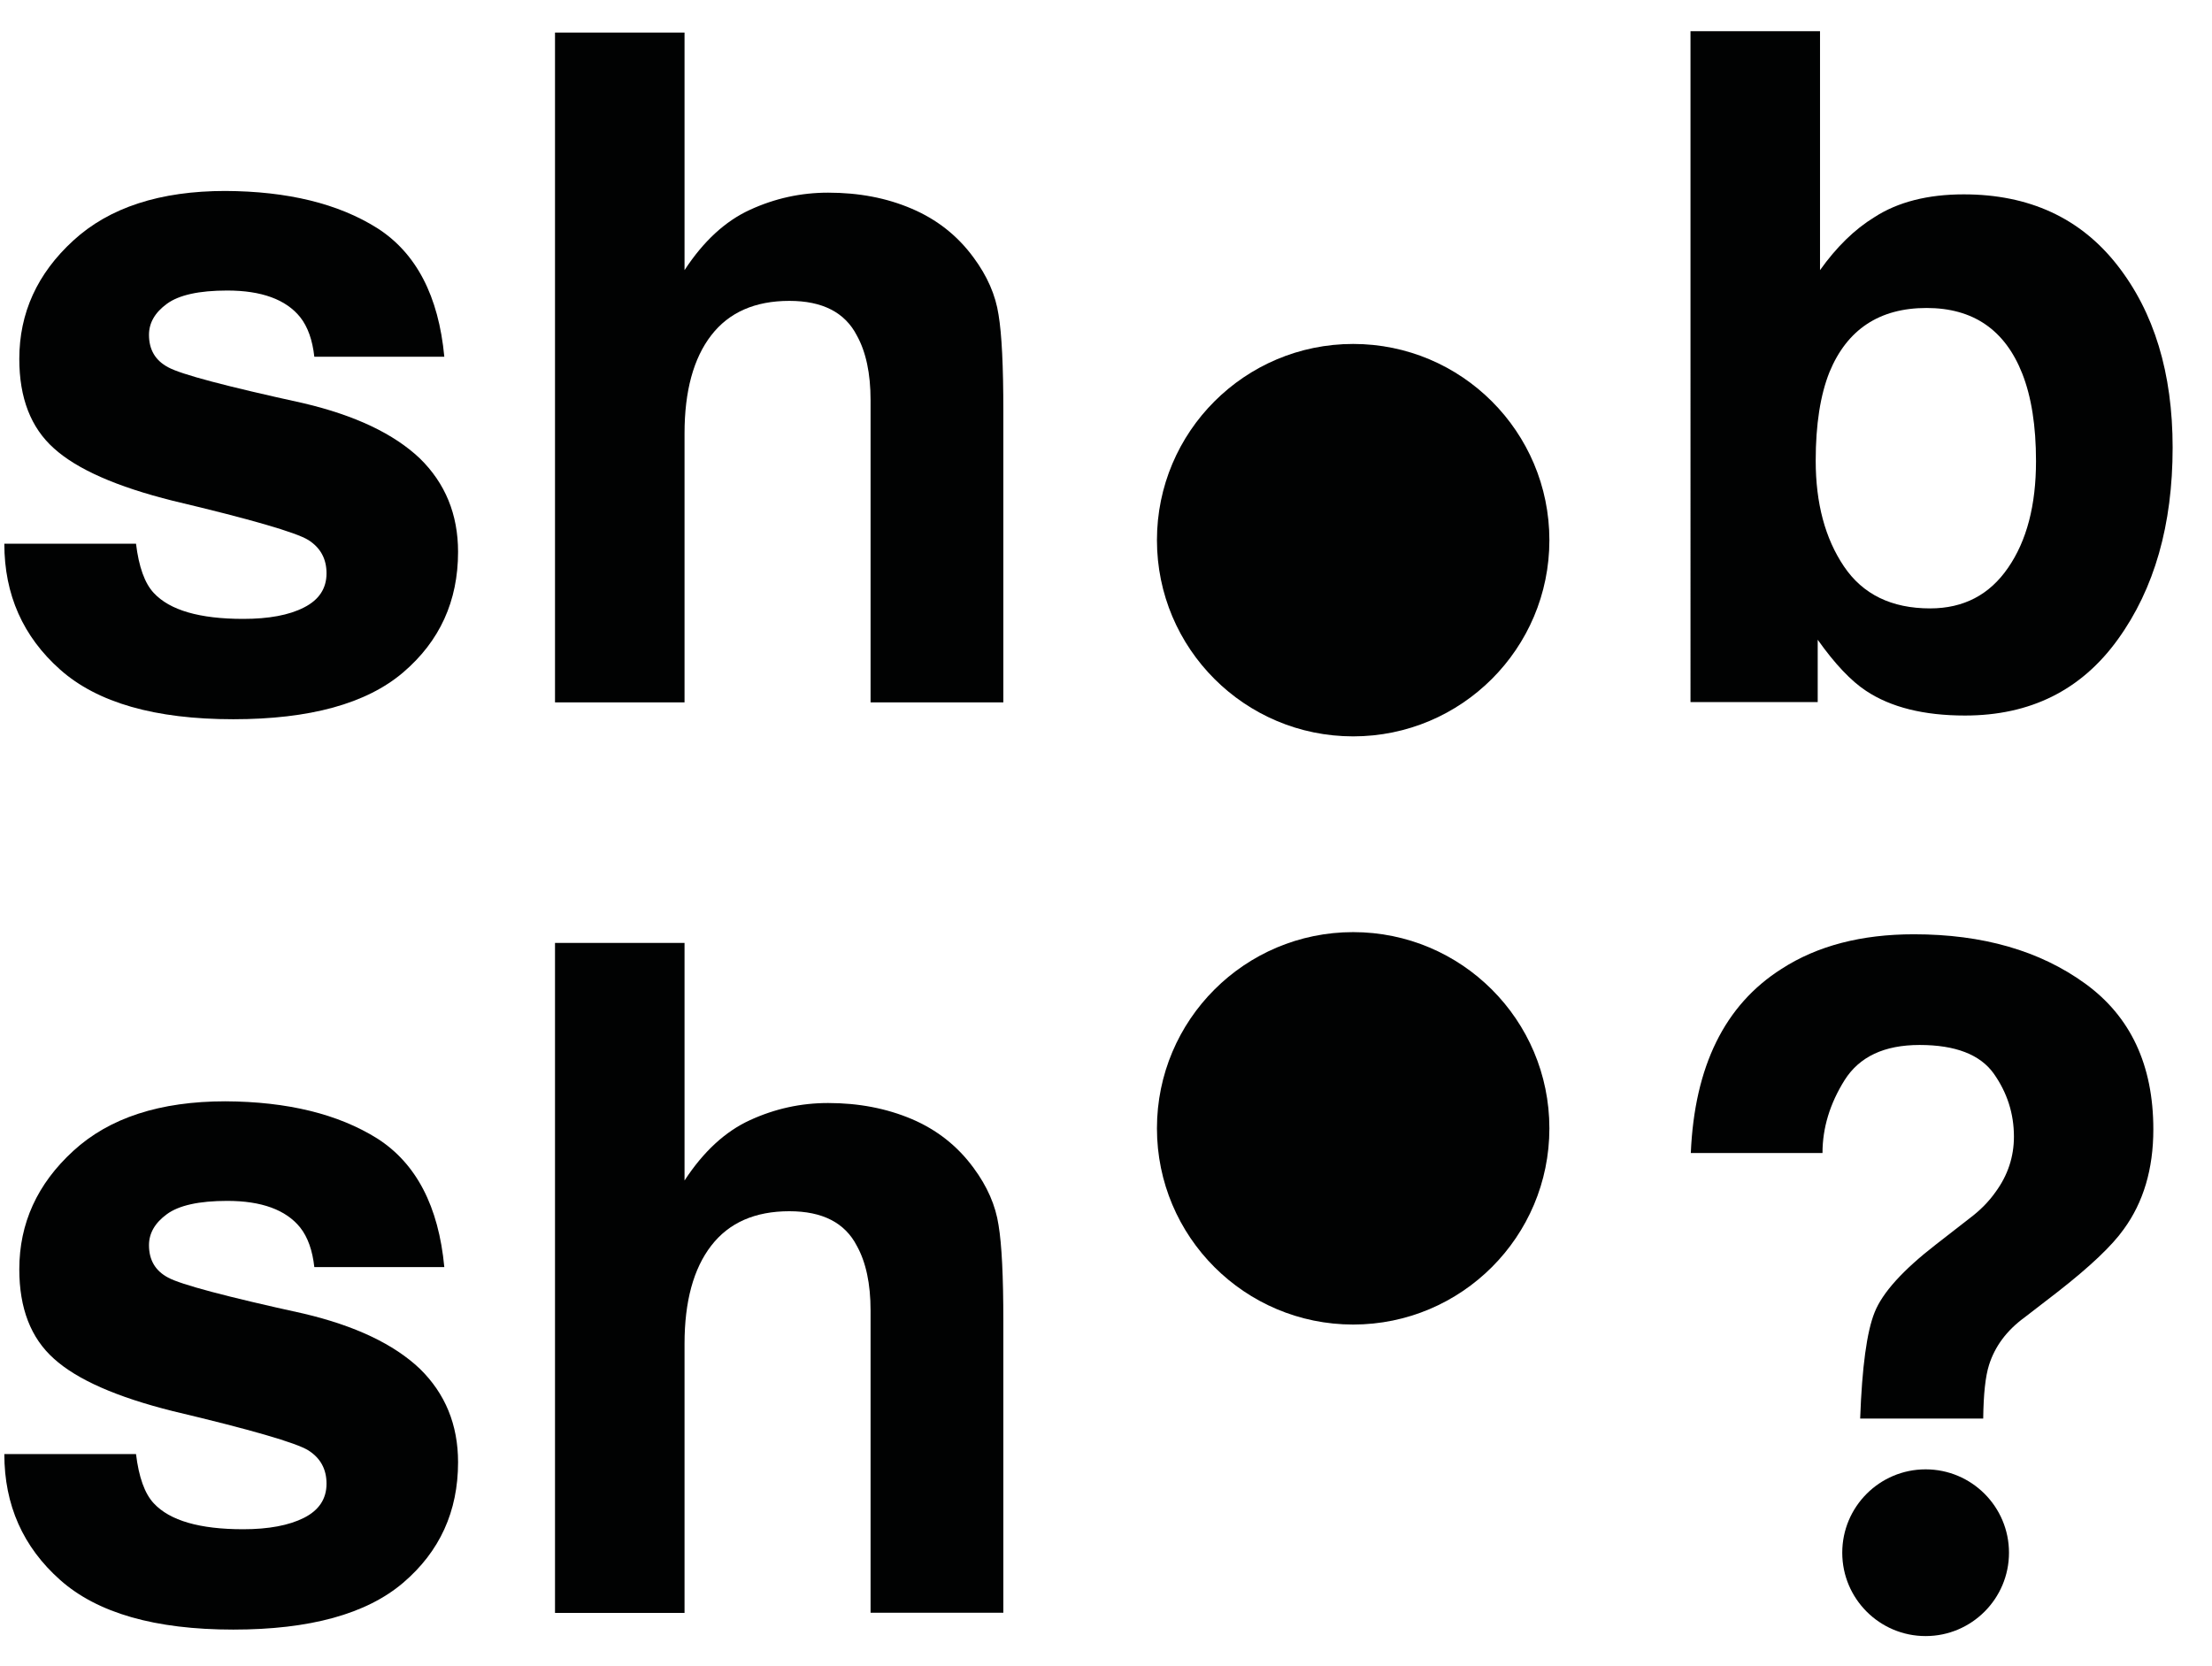
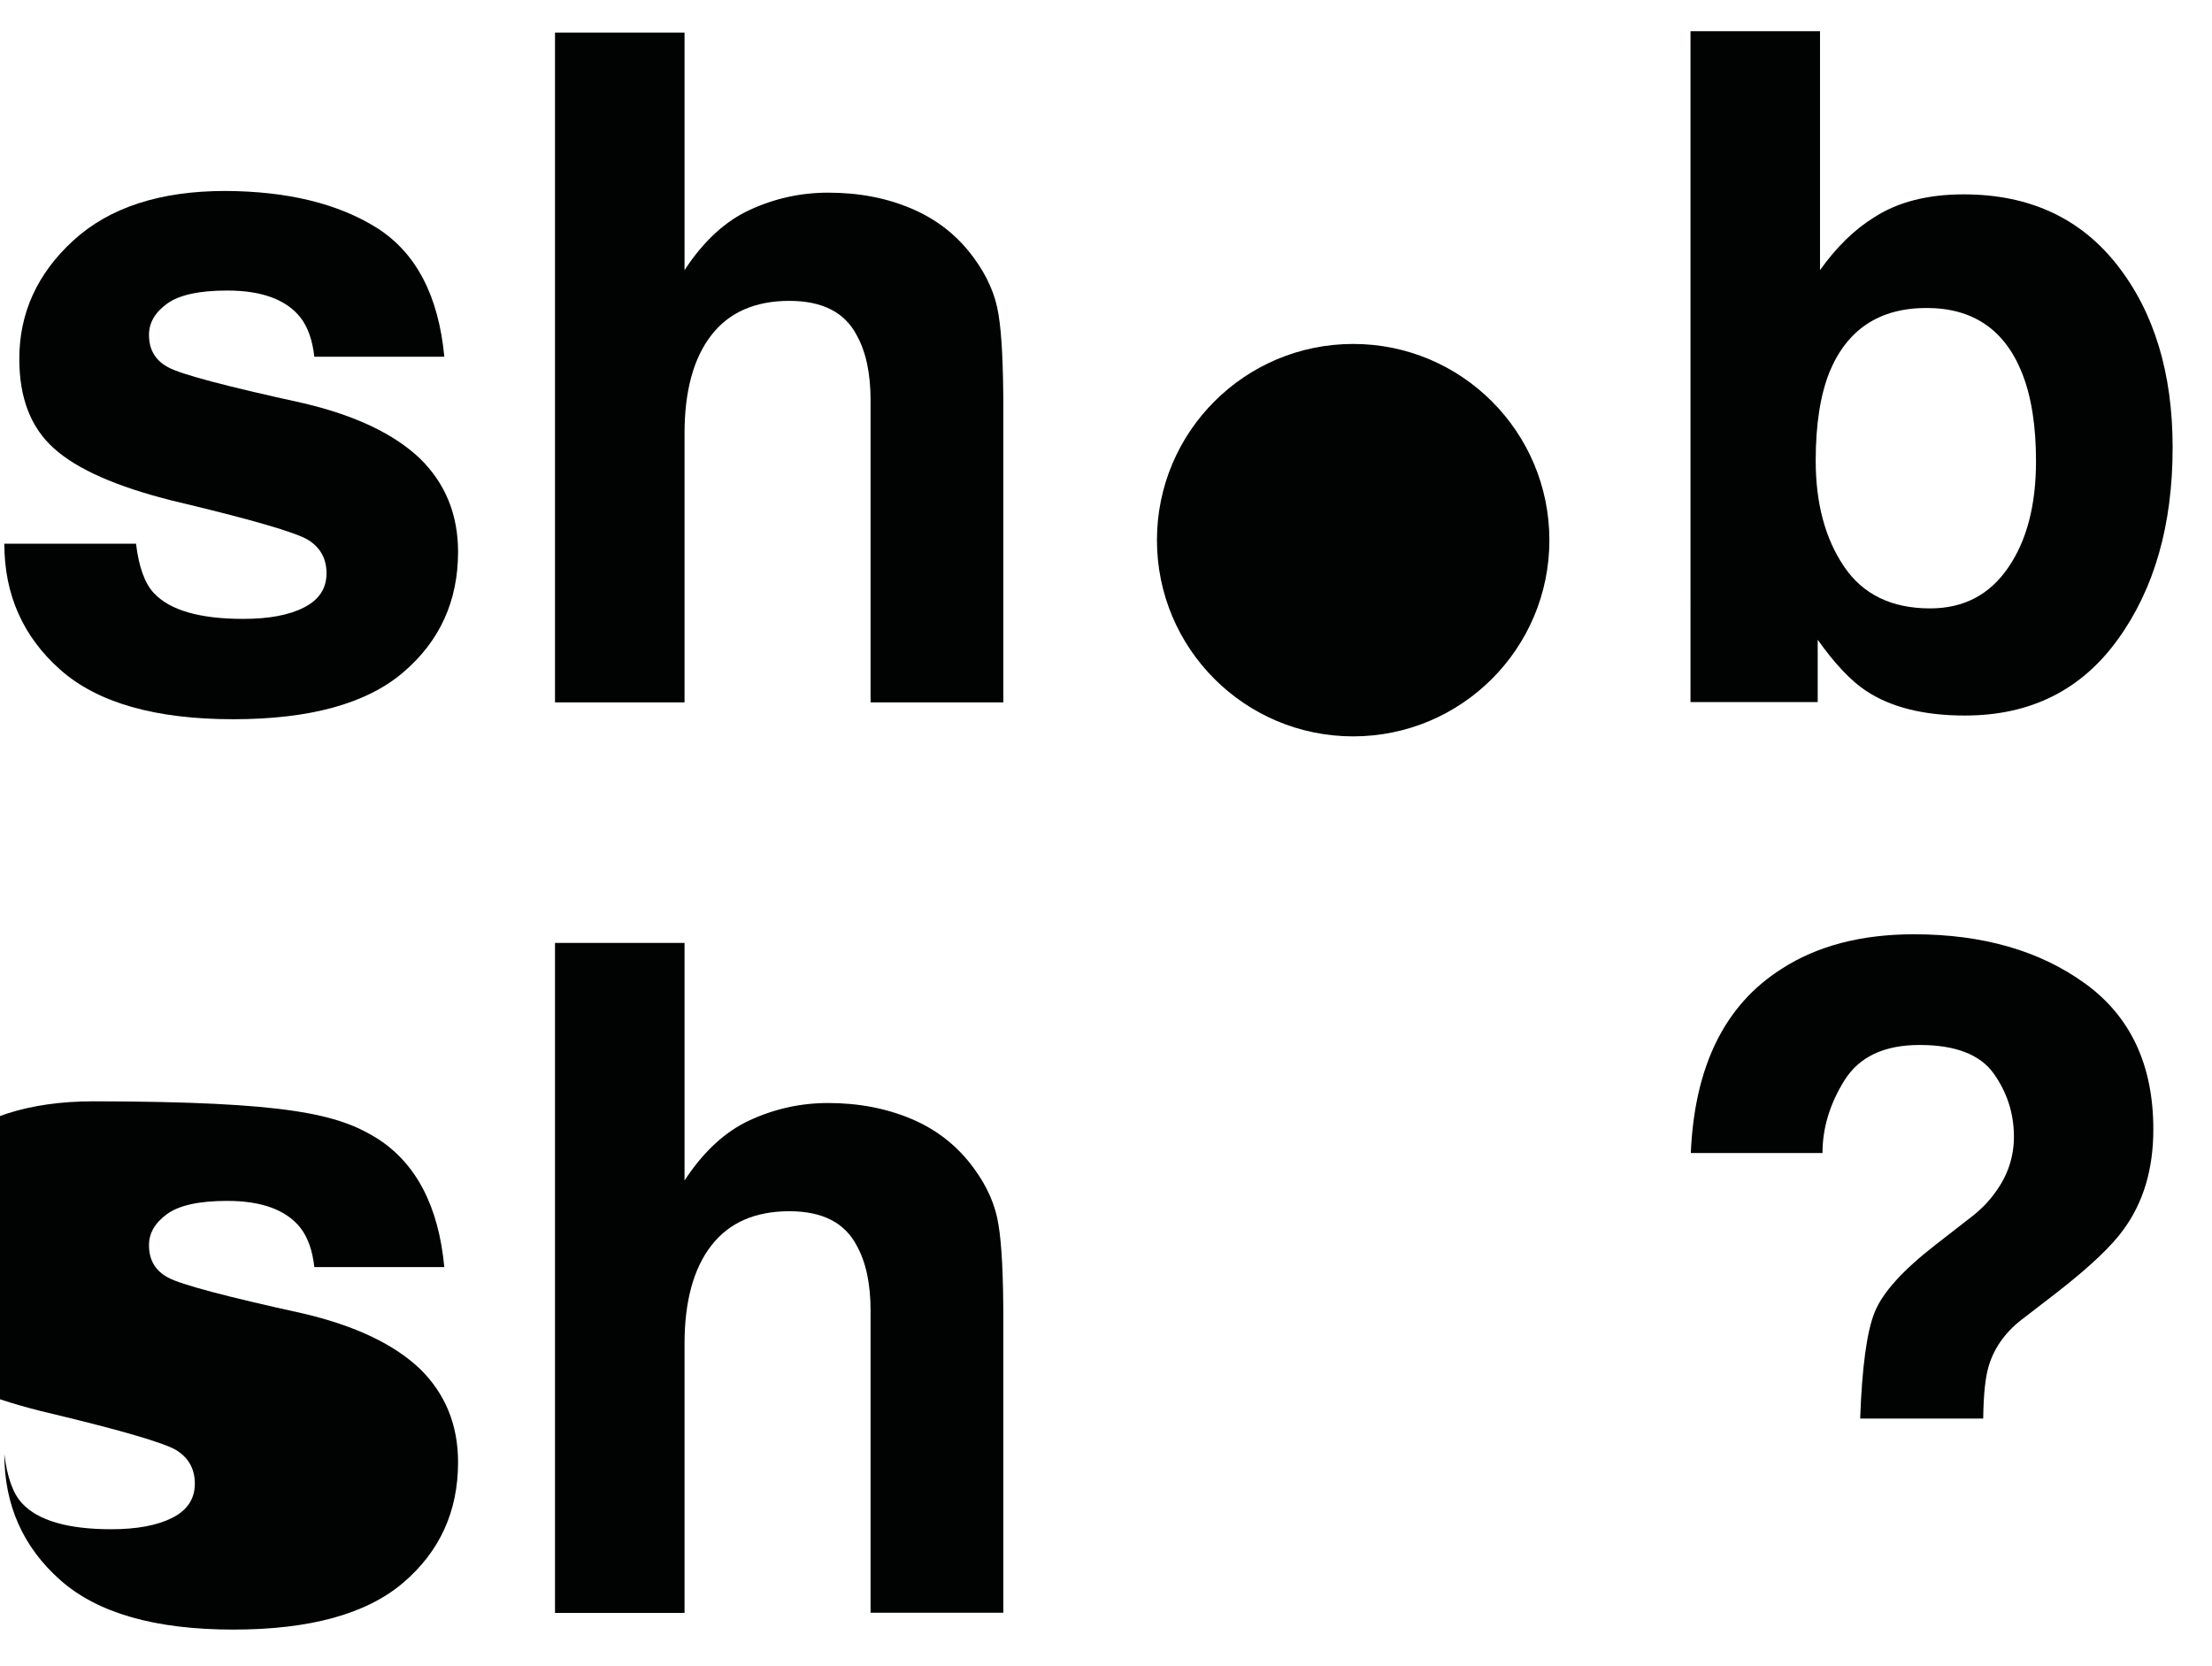
<svg xmlns="http://www.w3.org/2000/svg" version="1.1" id="Шар_1" x="0px" y="0px" viewBox="0 0 143.28 107.89" style="enable-background:new 0 0 143.28 107.89;" xml:space="preserve">
  <style type="text/css">
	.st0{fill:#010202;}
</style>
  <g>
    <path class="st0" d="M24.44,14.78c2.52,1.61,3.97,4.39,4.34,8.33h-8.42c-0.12-1.08-0.42-1.94-0.92-2.57   c-0.92-1.14-2.5-1.72-4.72-1.72c-1.83,0-3.13,0.29-3.91,0.86c-0.78,0.57-1.16,1.24-1.16,2.01c0,0.96,0.41,1.66,1.24,2.1   c0.83,0.46,3.75,1.23,8.77,2.33c3.35,0.79,5.85,1.98,7.53,3.57c1.65,1.61,2.48,3.63,2.48,6.06c0,3.19-1.19,5.79-3.56,7.81   c-2.37,2.02-6.04,3.03-11,3.03c-5.06,0-8.8-1.07-11.21-3.21c-2.41-2.14-3.62-4.86-3.62-8.16h8.53c0.18,1.49,0.56,2.56,1.15,3.19   c1.04,1.12,2.97,1.68,5.79,1.68c1.65,0,2.97-0.24,3.94-0.74c0.97-0.49,1.46-1.23,1.46-2.21c0-0.94-0.39-1.66-1.18-2.16   c-0.79-0.49-3.71-1.34-8.77-2.54c-3.64-0.91-6.21-2.04-7.71-3.4c-1.5-1.34-2.24-3.27-2.24-5.79c0-2.97,1.16-5.53,3.5-7.67   c2.33-2.14,5.62-3.21,9.85-3.21C18.62,12.39,21.9,13.18,24.44,14.78z" />
    <path class="st0" d="M64.99,26.6v18.9h-8.6V25.92c0-1.73-0.3-3.13-0.89-4.19c-0.77-1.49-2.22-2.24-4.37-2.24   c-2.22,0-3.91,0.74-5.06,2.23c-1.15,1.49-1.73,3.61-1.73,6.36V45.5h-8.39V2.11h8.39V17.5c1.22-1.87,2.64-3.18,4.24-3.91   c1.61-0.74,3.29-1.11,5.06-1.11c1.99,0,3.79,0.34,5.42,1.04c1.62,0.69,2.96,1.74,4,3.16c0.89,1.2,1.43,2.44,1.62,3.71   C64.89,21.65,64.99,23.72,64.99,26.6z" />
    <path class="st0" d="M127.28,46.35c-2.66,0-4.8-0.53-6.41-1.6c-0.96-0.63-2.01-1.73-3.13-3.31v4.04h-8.24V2.02h8.39V17.5   c1.06-1.49,2.23-2.64,3.52-3.43c1.51-0.98,3.45-1.48,5.79-1.48c4.23,0,7.55,1.53,9.94,4.58c2.39,3.05,3.59,6.99,3.59,11.82   c0,5-1.18,9.15-3.55,12.43C134.81,44.71,131.51,46.35,127.28,46.35z M131.88,29.87c0-2.29-0.3-4.17-0.89-5.67   c-1.12-2.84-3.19-4.25-6.2-4.25c-3.05,0-5.15,1.39-6.29,4.16c-0.59,1.48-0.89,3.39-0.89,5.73c0,2.76,0.61,5.04,1.83,6.85   c1.22,1.81,3.08,2.72,5.58,2.72c2.17,0,3.85-0.88,5.05-2.63C131.28,35.03,131.88,32.73,131.88,29.87z" />
-     <path class="st0" d="M24.44,73.75c2.52,1.61,3.97,4.39,4.34,8.33h-8.42c-0.12-1.08-0.42-1.94-0.92-2.57   c-0.92-1.14-2.5-1.72-4.72-1.72c-1.83,0-3.13,0.29-3.91,0.86c-0.78,0.57-1.16,1.24-1.16,2.01c0,0.96,0.41,1.66,1.24,2.1   c0.83,0.45,3.75,1.23,8.77,2.33c3.35,0.79,5.85,1.98,7.53,3.57c1.65,1.61,2.48,3.63,2.48,6.06c0,3.19-1.19,5.79-3.56,7.81   c-2.37,2.02-6.04,3.03-11,3.03c-5.06,0-8.8-1.07-11.21-3.21c-2.41-2.14-3.62-4.86-3.62-8.16h8.53c0.18,1.49,0.56,2.56,1.15,3.19   c1.04,1.12,2.97,1.68,5.79,1.68c1.65,0,2.97-0.25,3.94-0.74c0.97-0.49,1.46-1.23,1.46-2.21c0-0.94-0.39-1.66-1.18-2.16   c-0.79-0.49-3.71-1.34-8.77-2.54c-3.64-0.91-6.21-2.04-7.71-3.4c-1.5-1.34-2.24-3.27-2.24-5.79c0-2.97,1.16-5.53,3.5-7.67   c2.33-2.14,5.62-3.21,9.85-3.21C18.62,71.36,21.9,72.16,24.44,73.75z" />
+     <path class="st0" d="M24.44,73.75c2.52,1.61,3.97,4.39,4.34,8.33h-8.42c-0.12-1.08-0.42-1.94-0.92-2.57   c-0.92-1.14-2.5-1.72-4.72-1.72c-1.83,0-3.13,0.29-3.91,0.86c-0.78,0.57-1.16,1.24-1.16,2.01c0,0.96,0.41,1.66,1.24,2.1   c0.83,0.45,3.75,1.23,8.77,2.33c3.35,0.79,5.85,1.98,7.53,3.57c1.65,1.61,2.48,3.63,2.48,6.06c0,3.19-1.19,5.79-3.56,7.81   c-2.37,2.02-6.04,3.03-11,3.03c-5.06,0-8.8-1.07-11.21-3.21c-2.41-2.14-3.62-4.86-3.62-8.16c0.18,1.49,0.56,2.56,1.15,3.19   c1.04,1.12,2.97,1.68,5.79,1.68c1.65,0,2.97-0.25,3.94-0.74c0.97-0.49,1.46-1.23,1.46-2.21c0-0.94-0.39-1.66-1.18-2.16   c-0.79-0.49-3.71-1.34-8.77-2.54c-3.64-0.91-6.21-2.04-7.71-3.4c-1.5-1.34-2.24-3.27-2.24-5.79c0-2.97,1.16-5.53,3.5-7.67   c2.33-2.14,5.62-3.21,9.85-3.21C18.62,71.36,21.9,72.16,24.44,73.75z" />
    <path class="st0" d="M64.99,85.57v18.9h-8.6V84.89c0-1.73-0.3-3.13-0.89-4.19c-0.77-1.49-2.22-2.24-4.37-2.24   c-2.22,0-3.91,0.74-5.06,2.23c-1.15,1.49-1.73,3.61-1.73,6.36v17.43h-8.39V61.08h8.39v15.39c1.22-1.87,2.64-3.18,4.24-3.91   c1.61-0.74,3.29-1.11,5.06-1.11c1.99,0,3.79,0.35,5.42,1.04c1.62,0.69,2.96,1.74,4,3.16c0.89,1.2,1.43,2.44,1.62,3.71   C64.89,80.62,64.99,82.69,64.99,85.57z" />
    <path class="st0" d="M128.84,88.41c-0.24,0.75-0.36,1.91-0.38,3.48h-7.97c0.12-3.33,0.43-5.63,0.94-6.89   c0.51-1.27,1.83-2.73,3.96-4.38l2.16-1.68c0.71-0.53,1.28-1.11,1.72-1.74c0.79-1.08,1.18-2.28,1.18-3.57c0-1.5-0.44-2.86-1.31-4.09   c-0.88-1.23-2.48-1.85-4.8-1.85c-2.29,0-3.9,0.76-4.86,2.28c-0.95,1.52-1.43,3.09-1.43,4.72h-8.53c0.24-5.61,2.19-9.59,5.88-11.93   c2.32-1.5,5.18-2.24,8.57-2.24c4.45,0,8.15,1.06,11.09,3.19c2.94,2.13,4.42,5.27,4.42,9.45c0,2.56-0.64,4.72-1.92,6.47   c-0.75,1.06-2.18,2.42-4.31,4.08l-2.1,1.62C129.97,86.19,129.22,87.22,128.84,88.41z" />
    <path class="st0" d="M87.65,47.7c7.02,0,12.71-5.69,12.71-12.71c0-7.02-5.69-12.71-12.71-12.71c-7.02,0-12.71,5.69-12.71,12.71   C74.94,42.01,80.63,47.7,87.65,47.7z" />
-     <path class="st0" d="M87.65,85.8c7.02,0,12.71-5.69,12.71-12.71c0-7.02-5.69-12.71-12.71-12.71c-7.02,0-12.71,5.69-12.71,12.71   C74.94,80.11,80.63,85.8,87.65,85.8z" />
-     <path class="st0" d="M124.73,105.98c2.98,0,5.4-2.42,5.4-5.4s-2.42-5.4-5.4-5.4s-5.4,2.42-5.4,5.4S121.75,105.98,124.73,105.98z" />
  </g>
</svg>